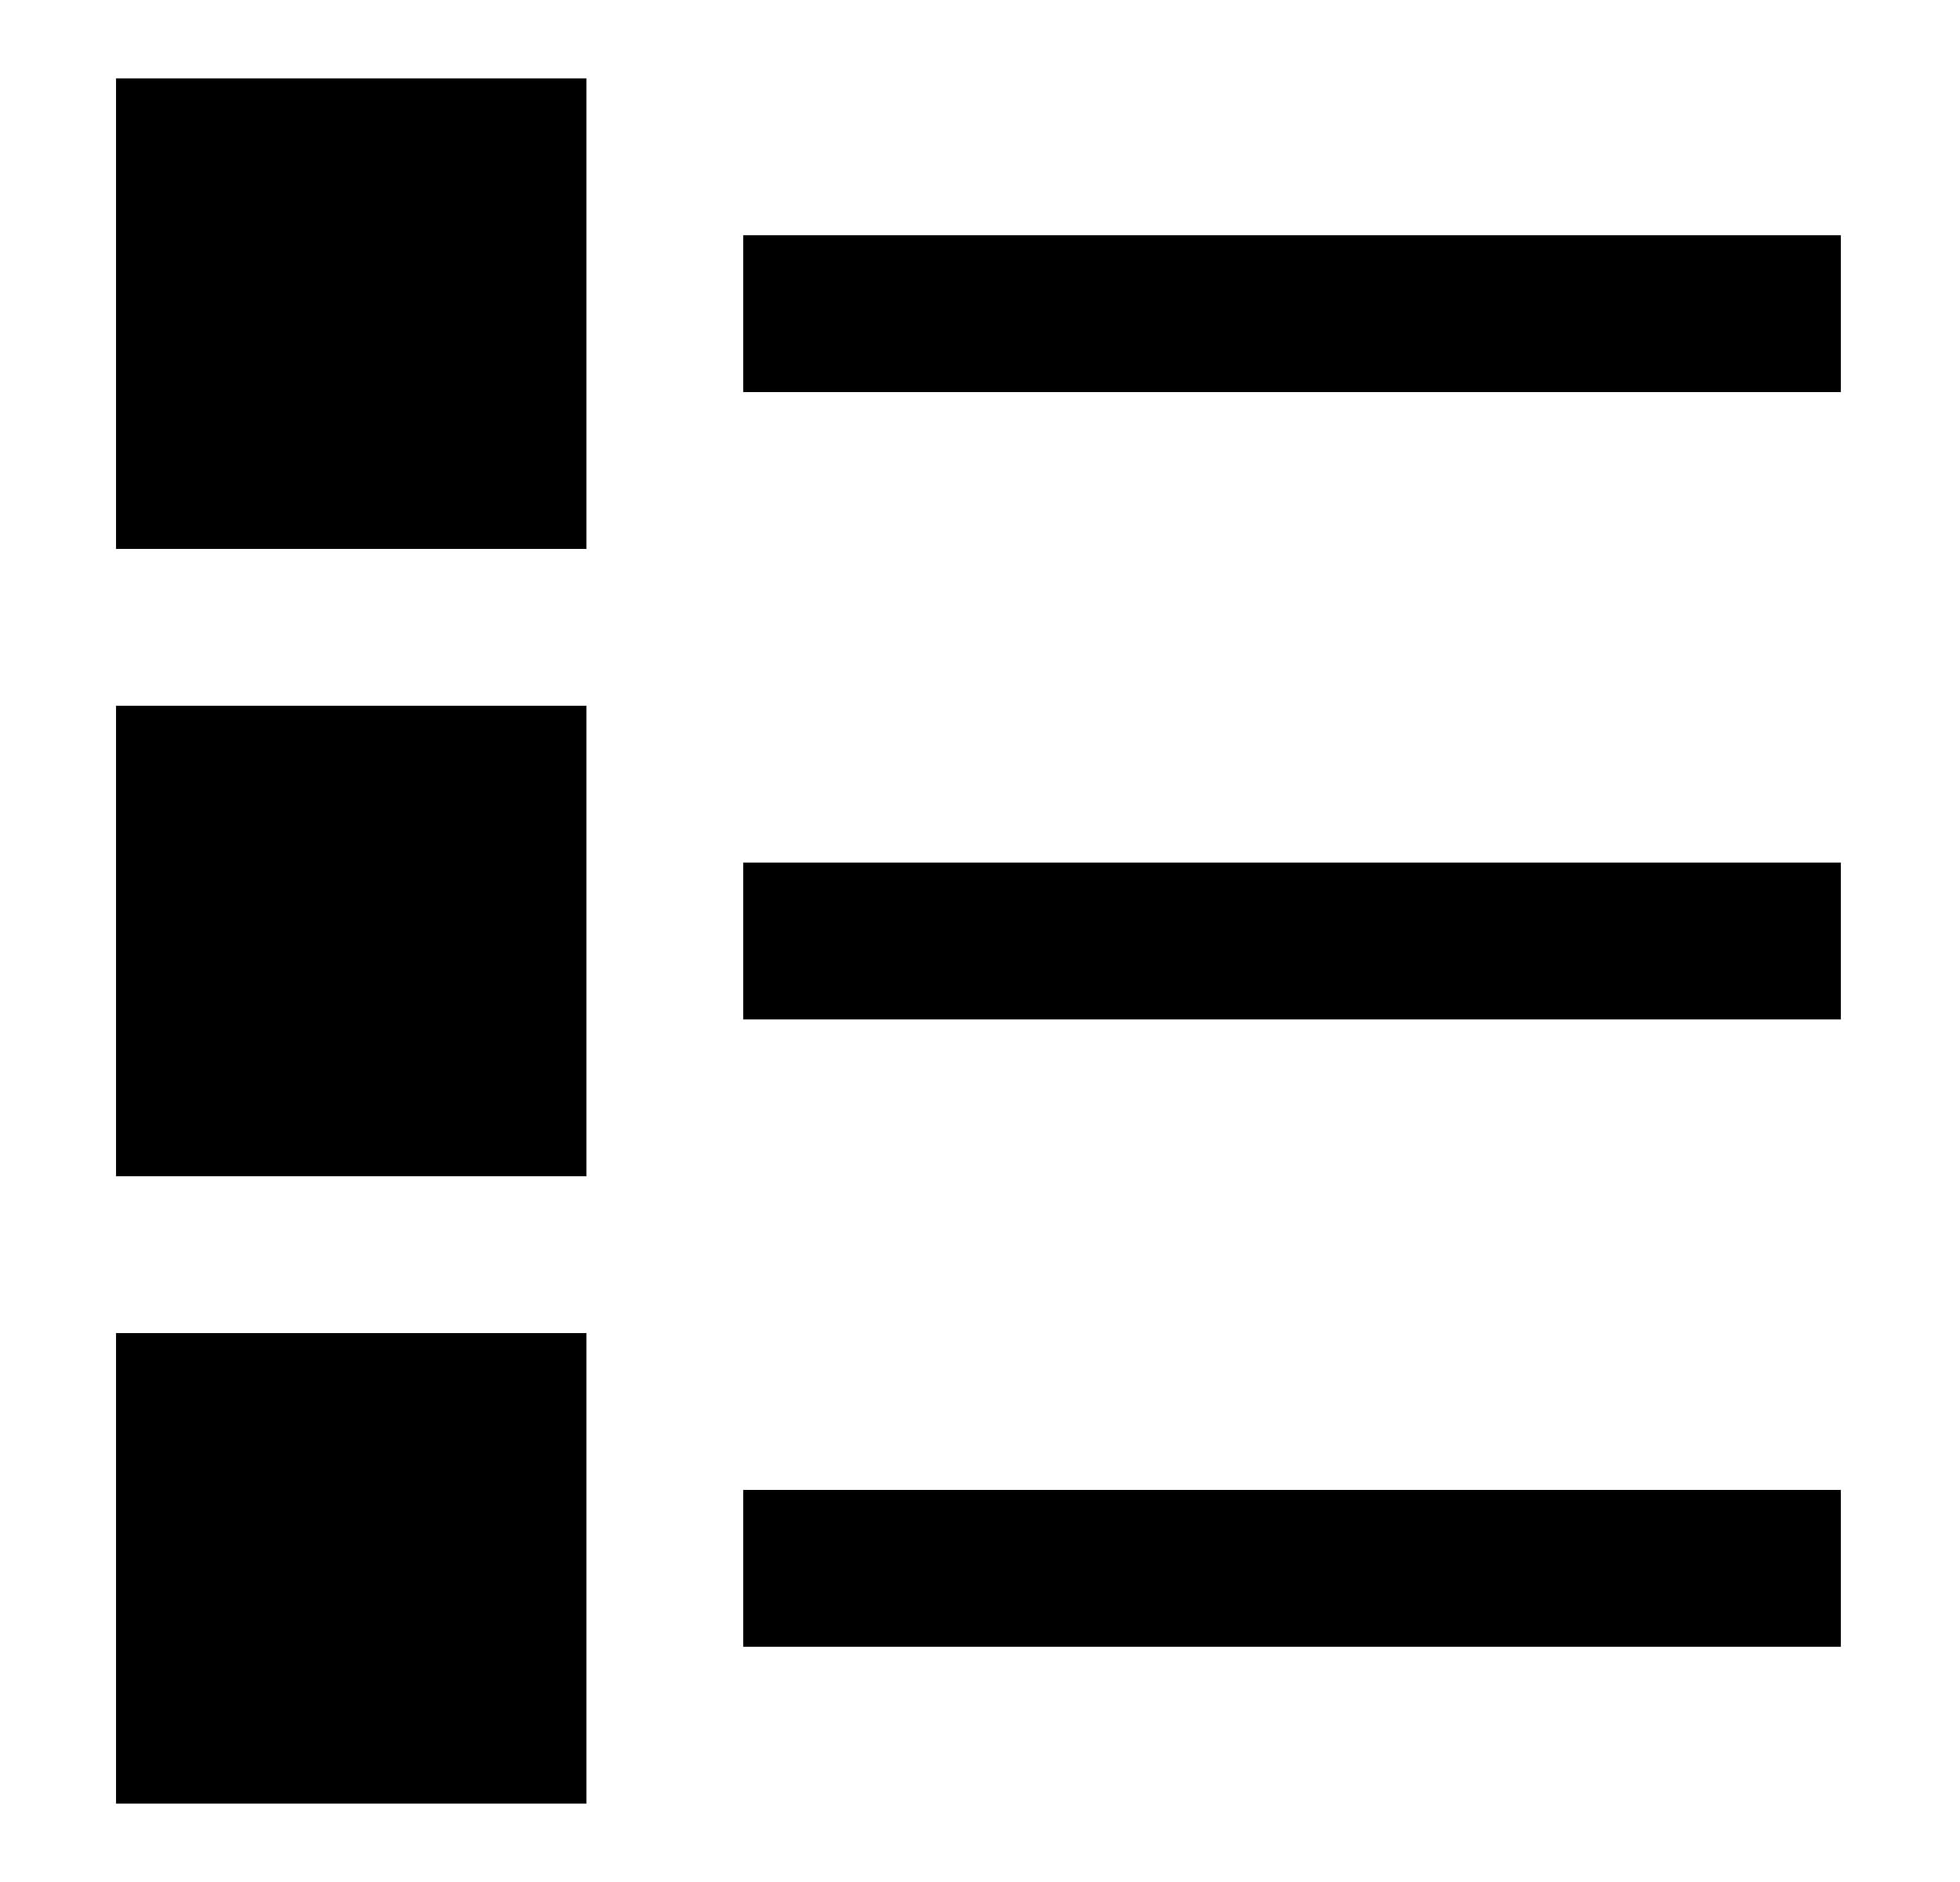
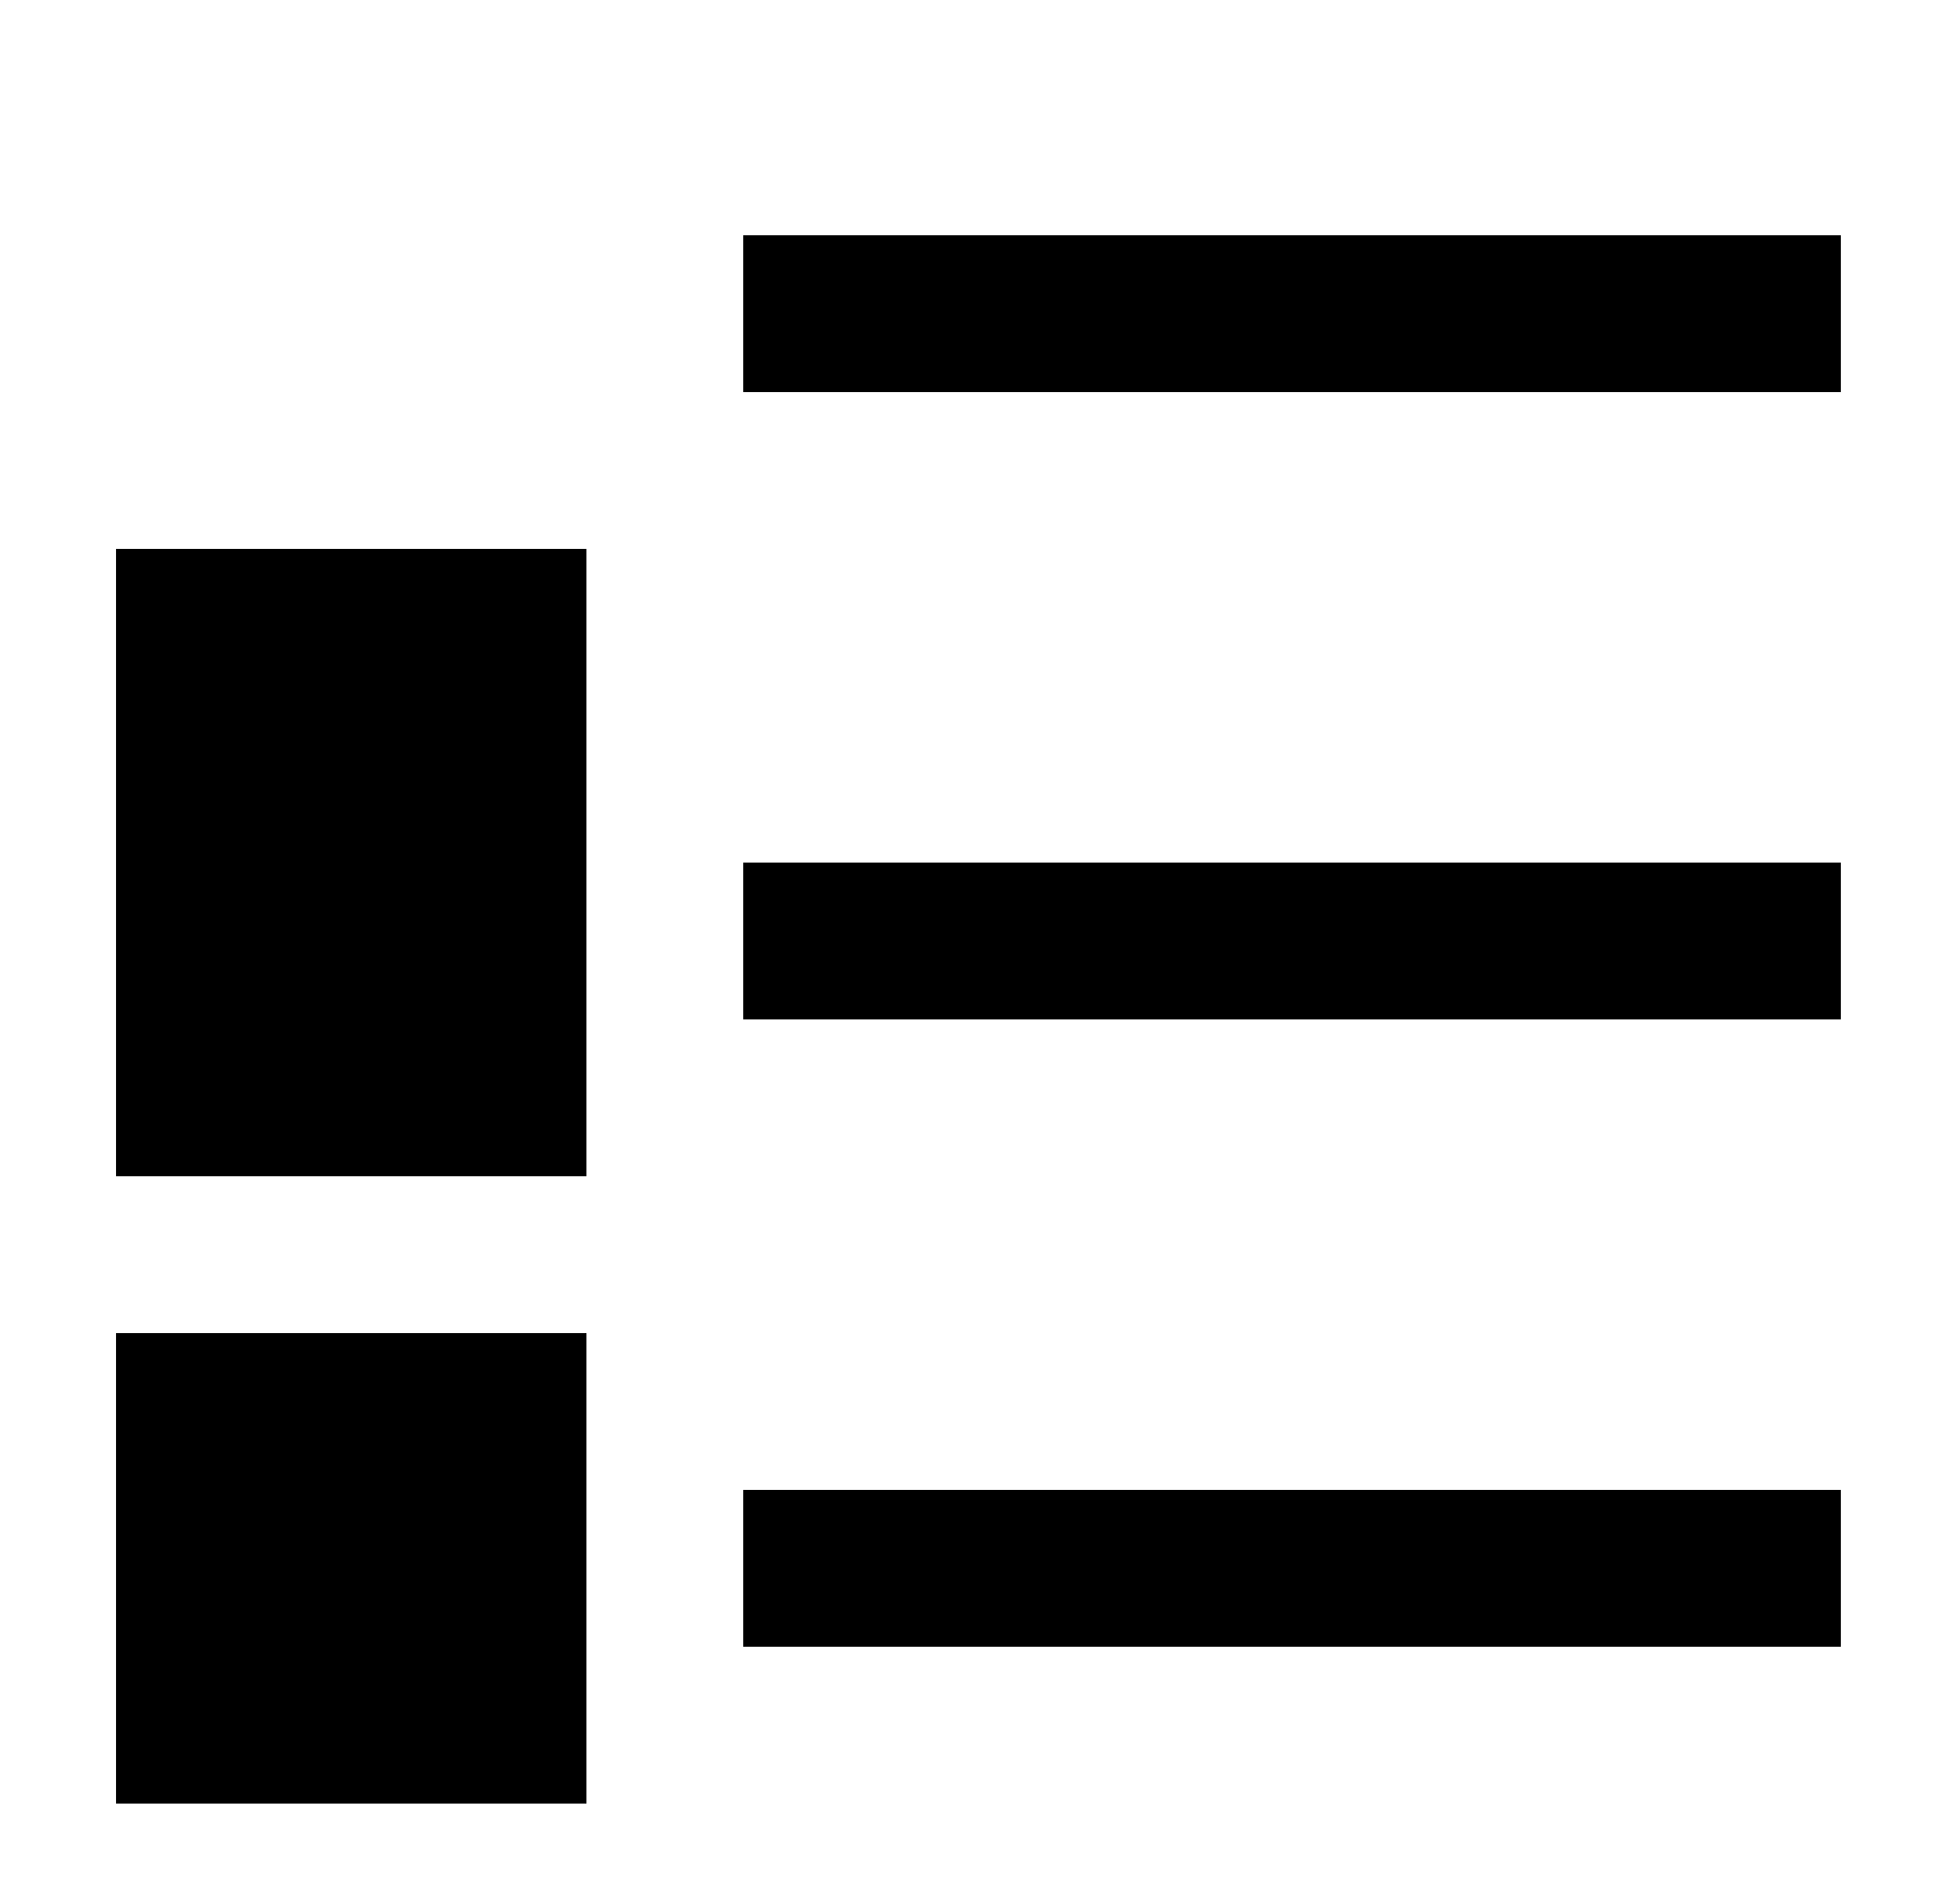
<svg xmlns="http://www.w3.org/2000/svg" width="25" height="24" viewBox="0 0 25 24" fill="none">
-   <path fill-rule="evenodd" clip-rule="evenodd" d="M1.48 1H7.48V7H1.48V1ZM1.48 9H7.48V15H1.48V9ZM1.48 17H7.48V23H1.48V17ZM9.48 5H23.48V3H9.48V5ZM23.48 13H9.48V11H23.48V13ZM9.48 21H23.48V19H9.48V21Z" fill="#122D38" style="fill:#122D38;fill:color(display-p3 0.071 0.176 0.22);fill-opacity:1;" />
+   <path fill-rule="evenodd" clip-rule="evenodd" d="M1.48 1H7.48V7H1.48V1ZH7.48V15H1.48V9ZM1.48 17H7.48V23H1.48V17ZM9.48 5H23.48V3H9.48V5ZM23.48 13H9.48V11H23.48V13ZM9.48 21H23.48V19H9.48V21Z" fill="#122D38" style="fill:#122D38;fill:color(display-p3 0.071 0.176 0.22);fill-opacity:1;" />
</svg>